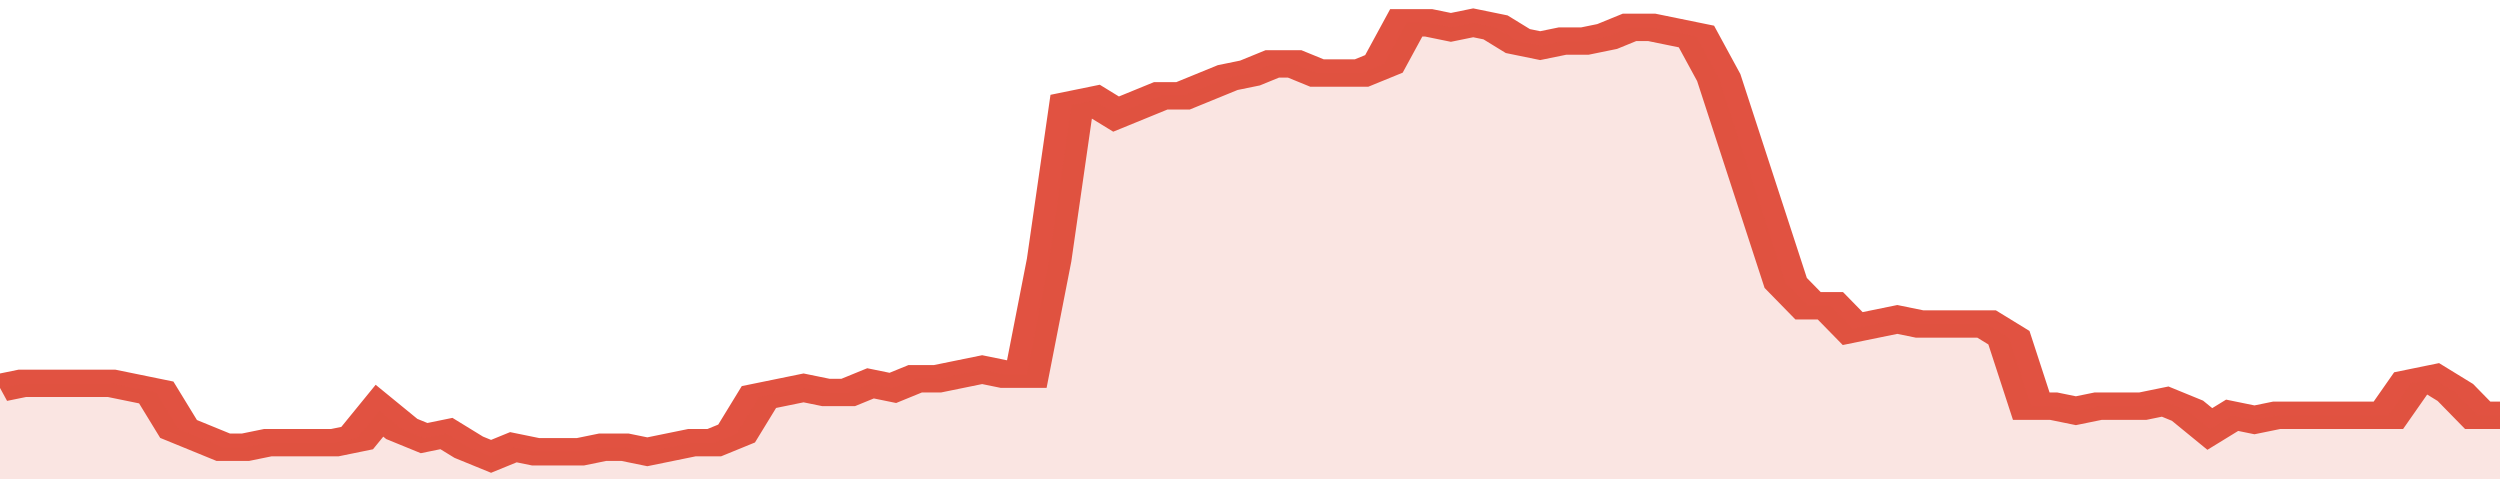
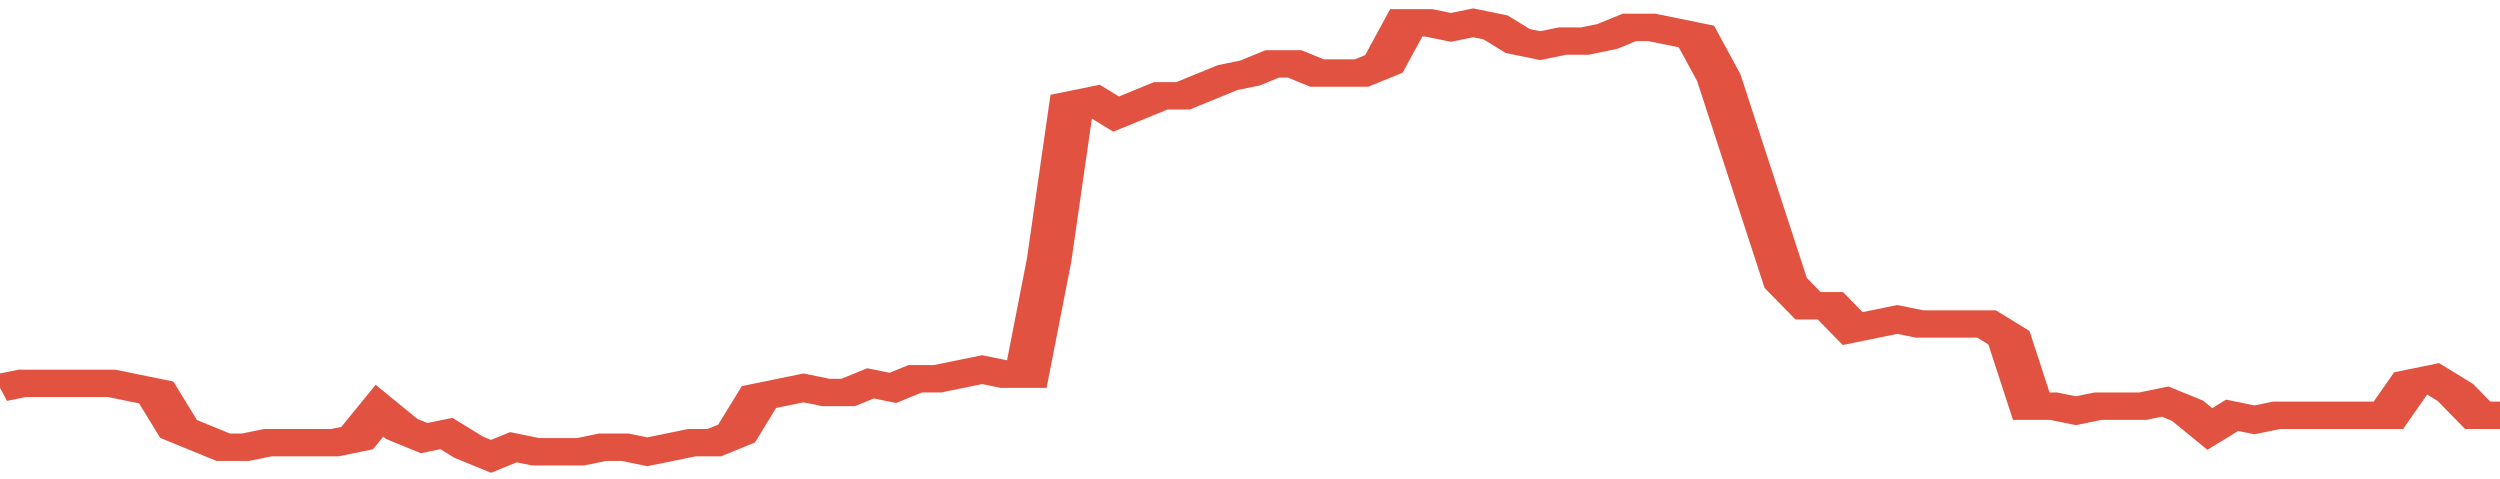
<svg xmlns="http://www.w3.org/2000/svg" viewBox="0 0 336 105" width="120" height="23" preserveAspectRatio="none">
  <polyline fill="none" stroke="#E15241" stroke-width="6" points="0, 85 3, 84 6, 84 9, 84 12, 84 15, 84 18, 85 21, 86 24, 94 27, 96 30, 98 33, 98 36, 97 39, 97 42, 97 45, 97 48, 96 51, 90 54, 94 57, 96 60, 95 63, 98 66, 100 69, 98 72, 99 75, 99 78, 99 81, 98 84, 98 87, 99 90, 98 93, 97 96, 97 99, 95 102, 87 105, 86 108, 85 111, 86 114, 86 117, 84 120, 85 123, 83 126, 83 129, 82 132, 81 135, 82 138, 82 141, 57 144, 23 147, 22 150, 25 153, 23 156, 21 159, 21 162, 19 165, 17 168, 16 171, 14 174, 14 177, 16 180, 16 183, 16 186, 14 189, 5 192, 5 195, 6 198, 5 201, 6 204, 9 207, 10 210, 9 213, 9 216, 8 219, 6 222, 6 225, 7 228, 8 231, 17 234, 32 237, 47 240, 62 243, 67 246, 67 249, 72 252, 71 255, 70 258, 71 261, 71 264, 71 267, 71 270, 74 273, 89 276, 89 279, 90 282, 89 285, 89 288, 89 291, 88 294, 90 297, 94 300, 91 303, 92 306, 91 309, 91 312, 91 315, 91 318, 91 321, 91 324, 84 327, 83 330, 86 333, 91 336, 91 336, 91 "> </polyline>
-   <polygon fill="#E15241" opacity="0.15" points="0, 105 0, 85 3, 84 6, 84 9, 84 12, 84 15, 84 18, 85 21, 86 24, 94 27, 96 30, 98 33, 98 36, 97 39, 97 42, 97 45, 97 48, 96 51, 90 54, 94 57, 96 60, 95 63, 98 66, 100 69, 98 72, 99 75, 99 78, 99 81, 98 84, 98 87, 99 90, 98 93, 97 96, 97 99, 95 102, 87 105, 86 108, 85 111, 86 114, 86 117, 84 120, 85 123, 83 126, 83 129, 82 132, 81 135, 82 138, 82 141, 57 144, 23 147, 22 150, 25 153, 23 156, 21 159, 21 162, 19 165, 17 168, 16 171, 14 174, 14 177, 16 180, 16 183, 16 186, 14 189, 5 192, 5 195, 6 198, 5 201, 6 204, 9 207, 10 210, 9 213, 9 216, 8 219, 6 222, 6 225, 7 228, 8 231, 17 234, 32 237, 47 240, 62 243, 67 246, 67 249, 72 252, 71 255, 70 258, 71 261, 71 264, 71 267, 71 270, 74 273, 89 276, 89 279, 90 282, 89 285, 89 288, 89 291, 88 294, 90 297, 94 300, 91 303, 92 306, 91 309, 91 312, 91 315, 91 318, 91 321, 91 324, 84 327, 83 330, 86 333, 91 336, 91 336, 105 " />
</svg>